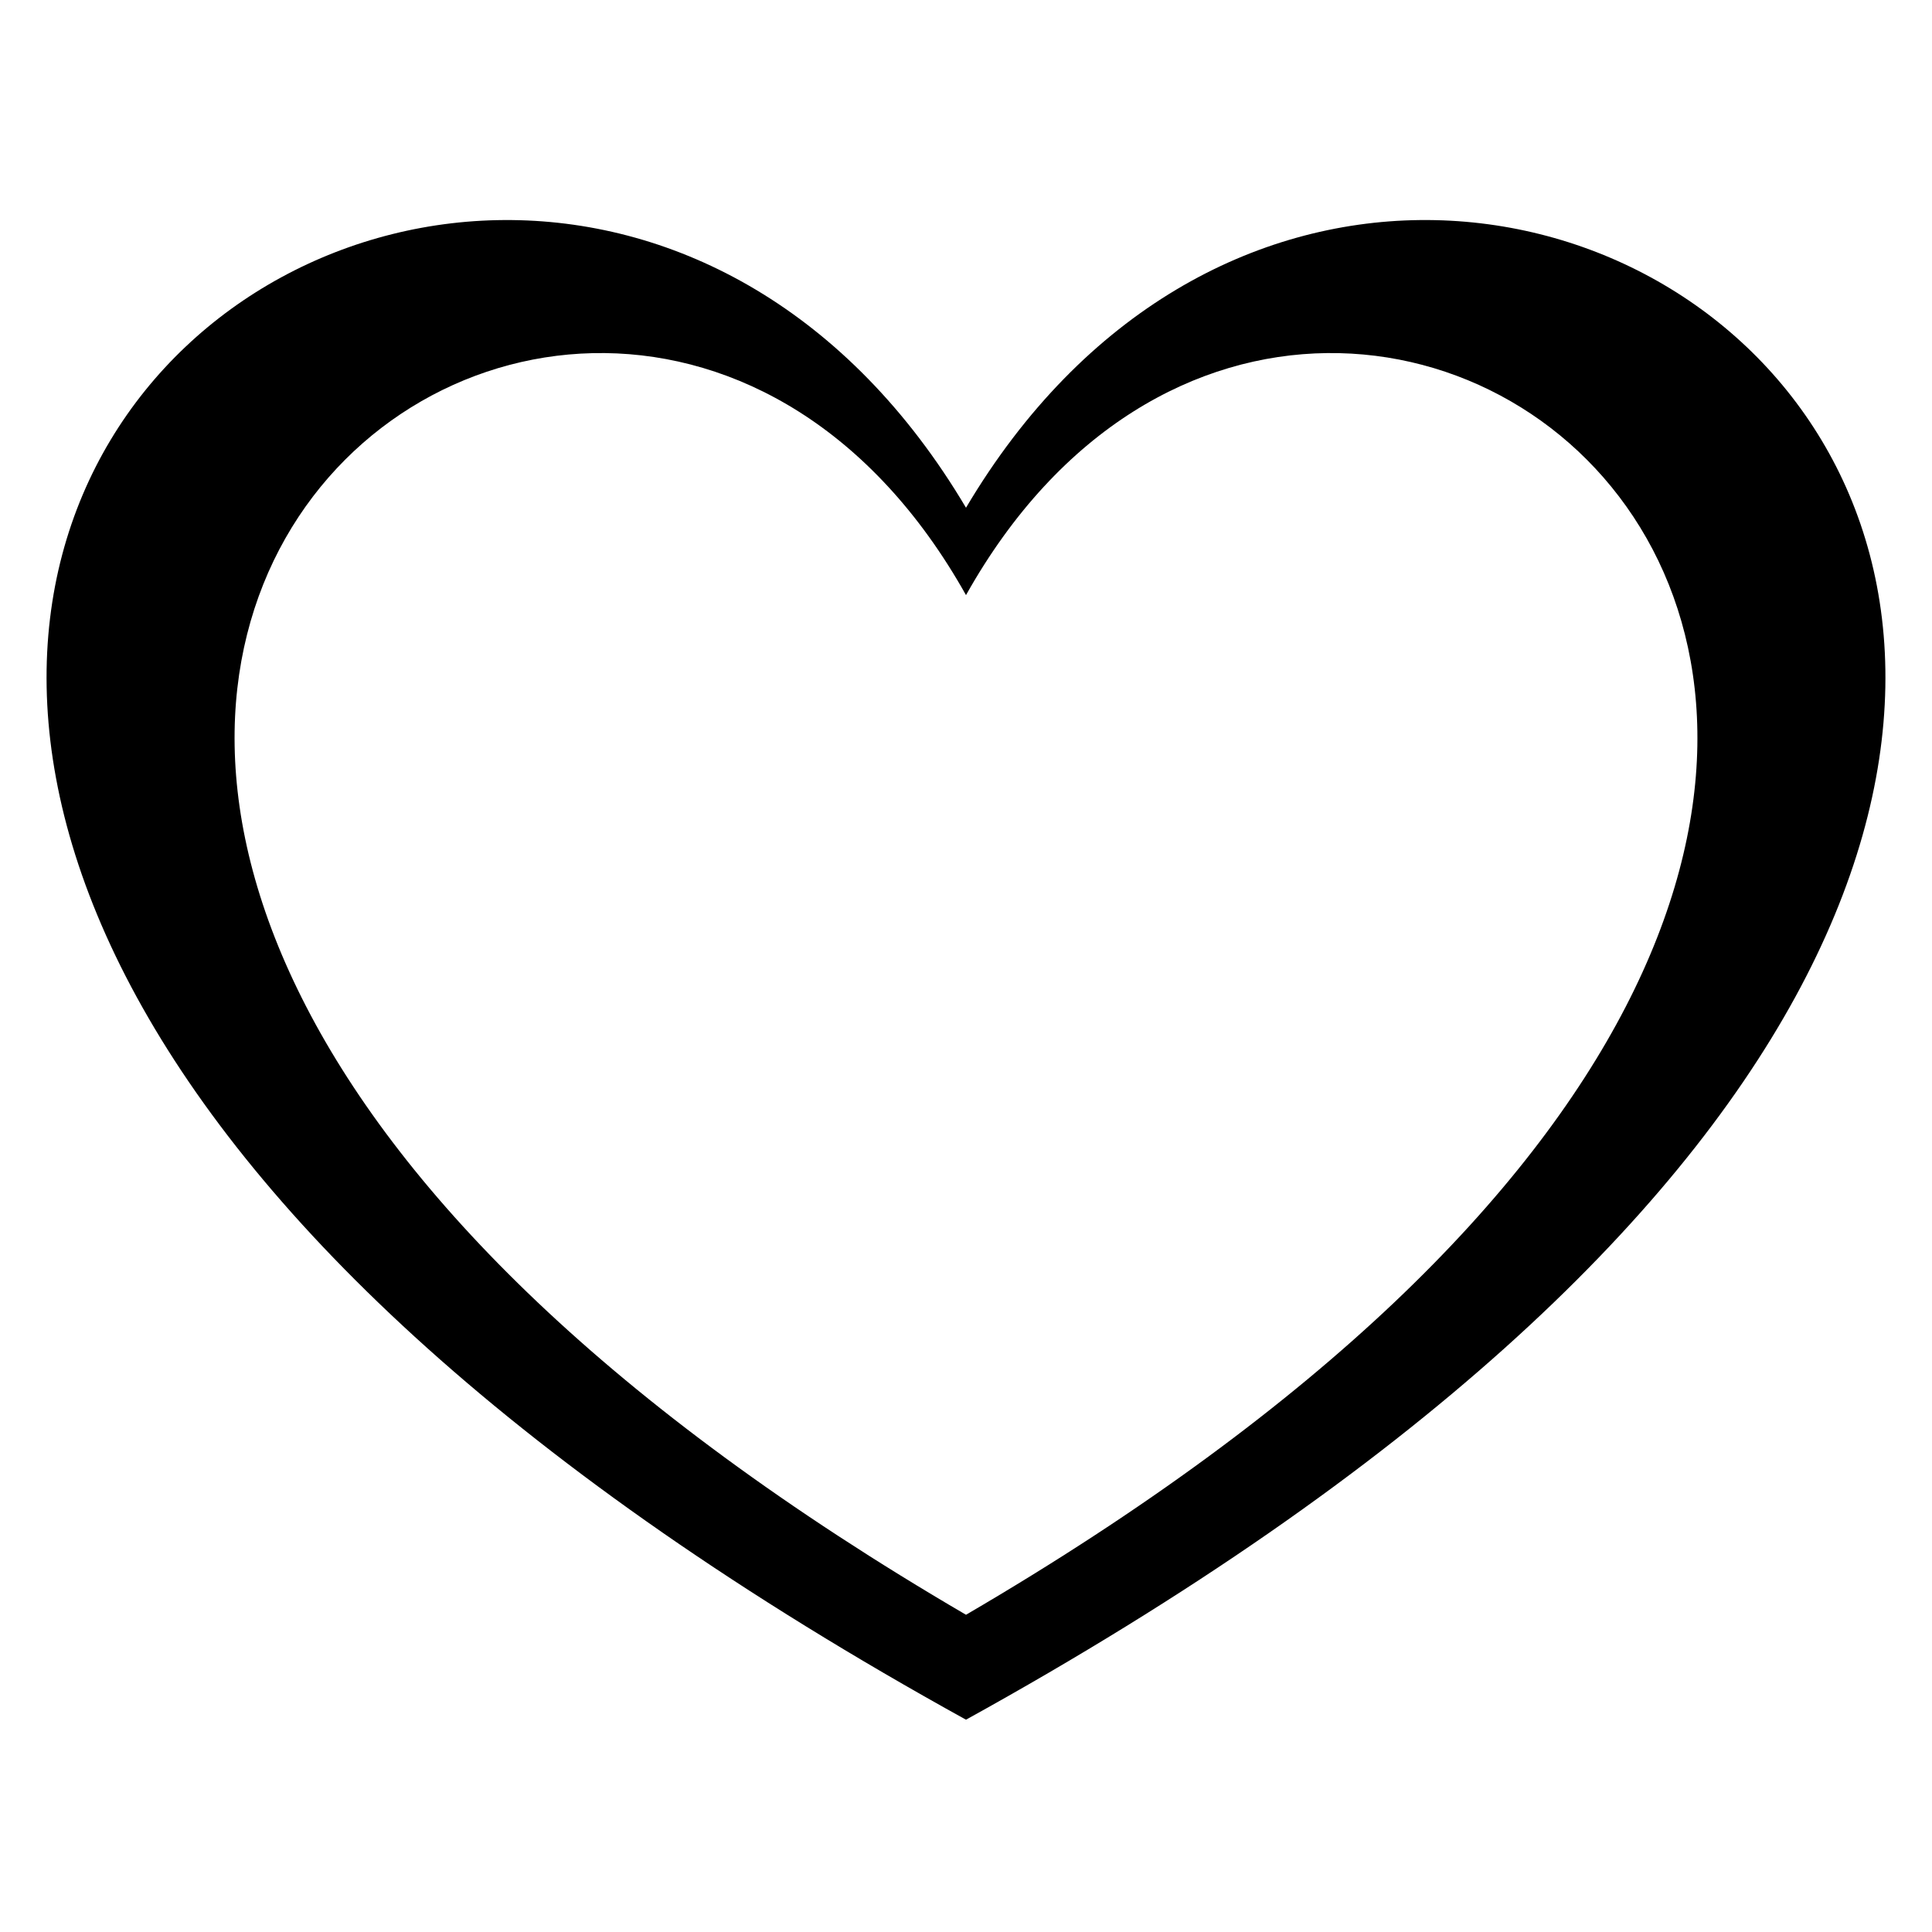
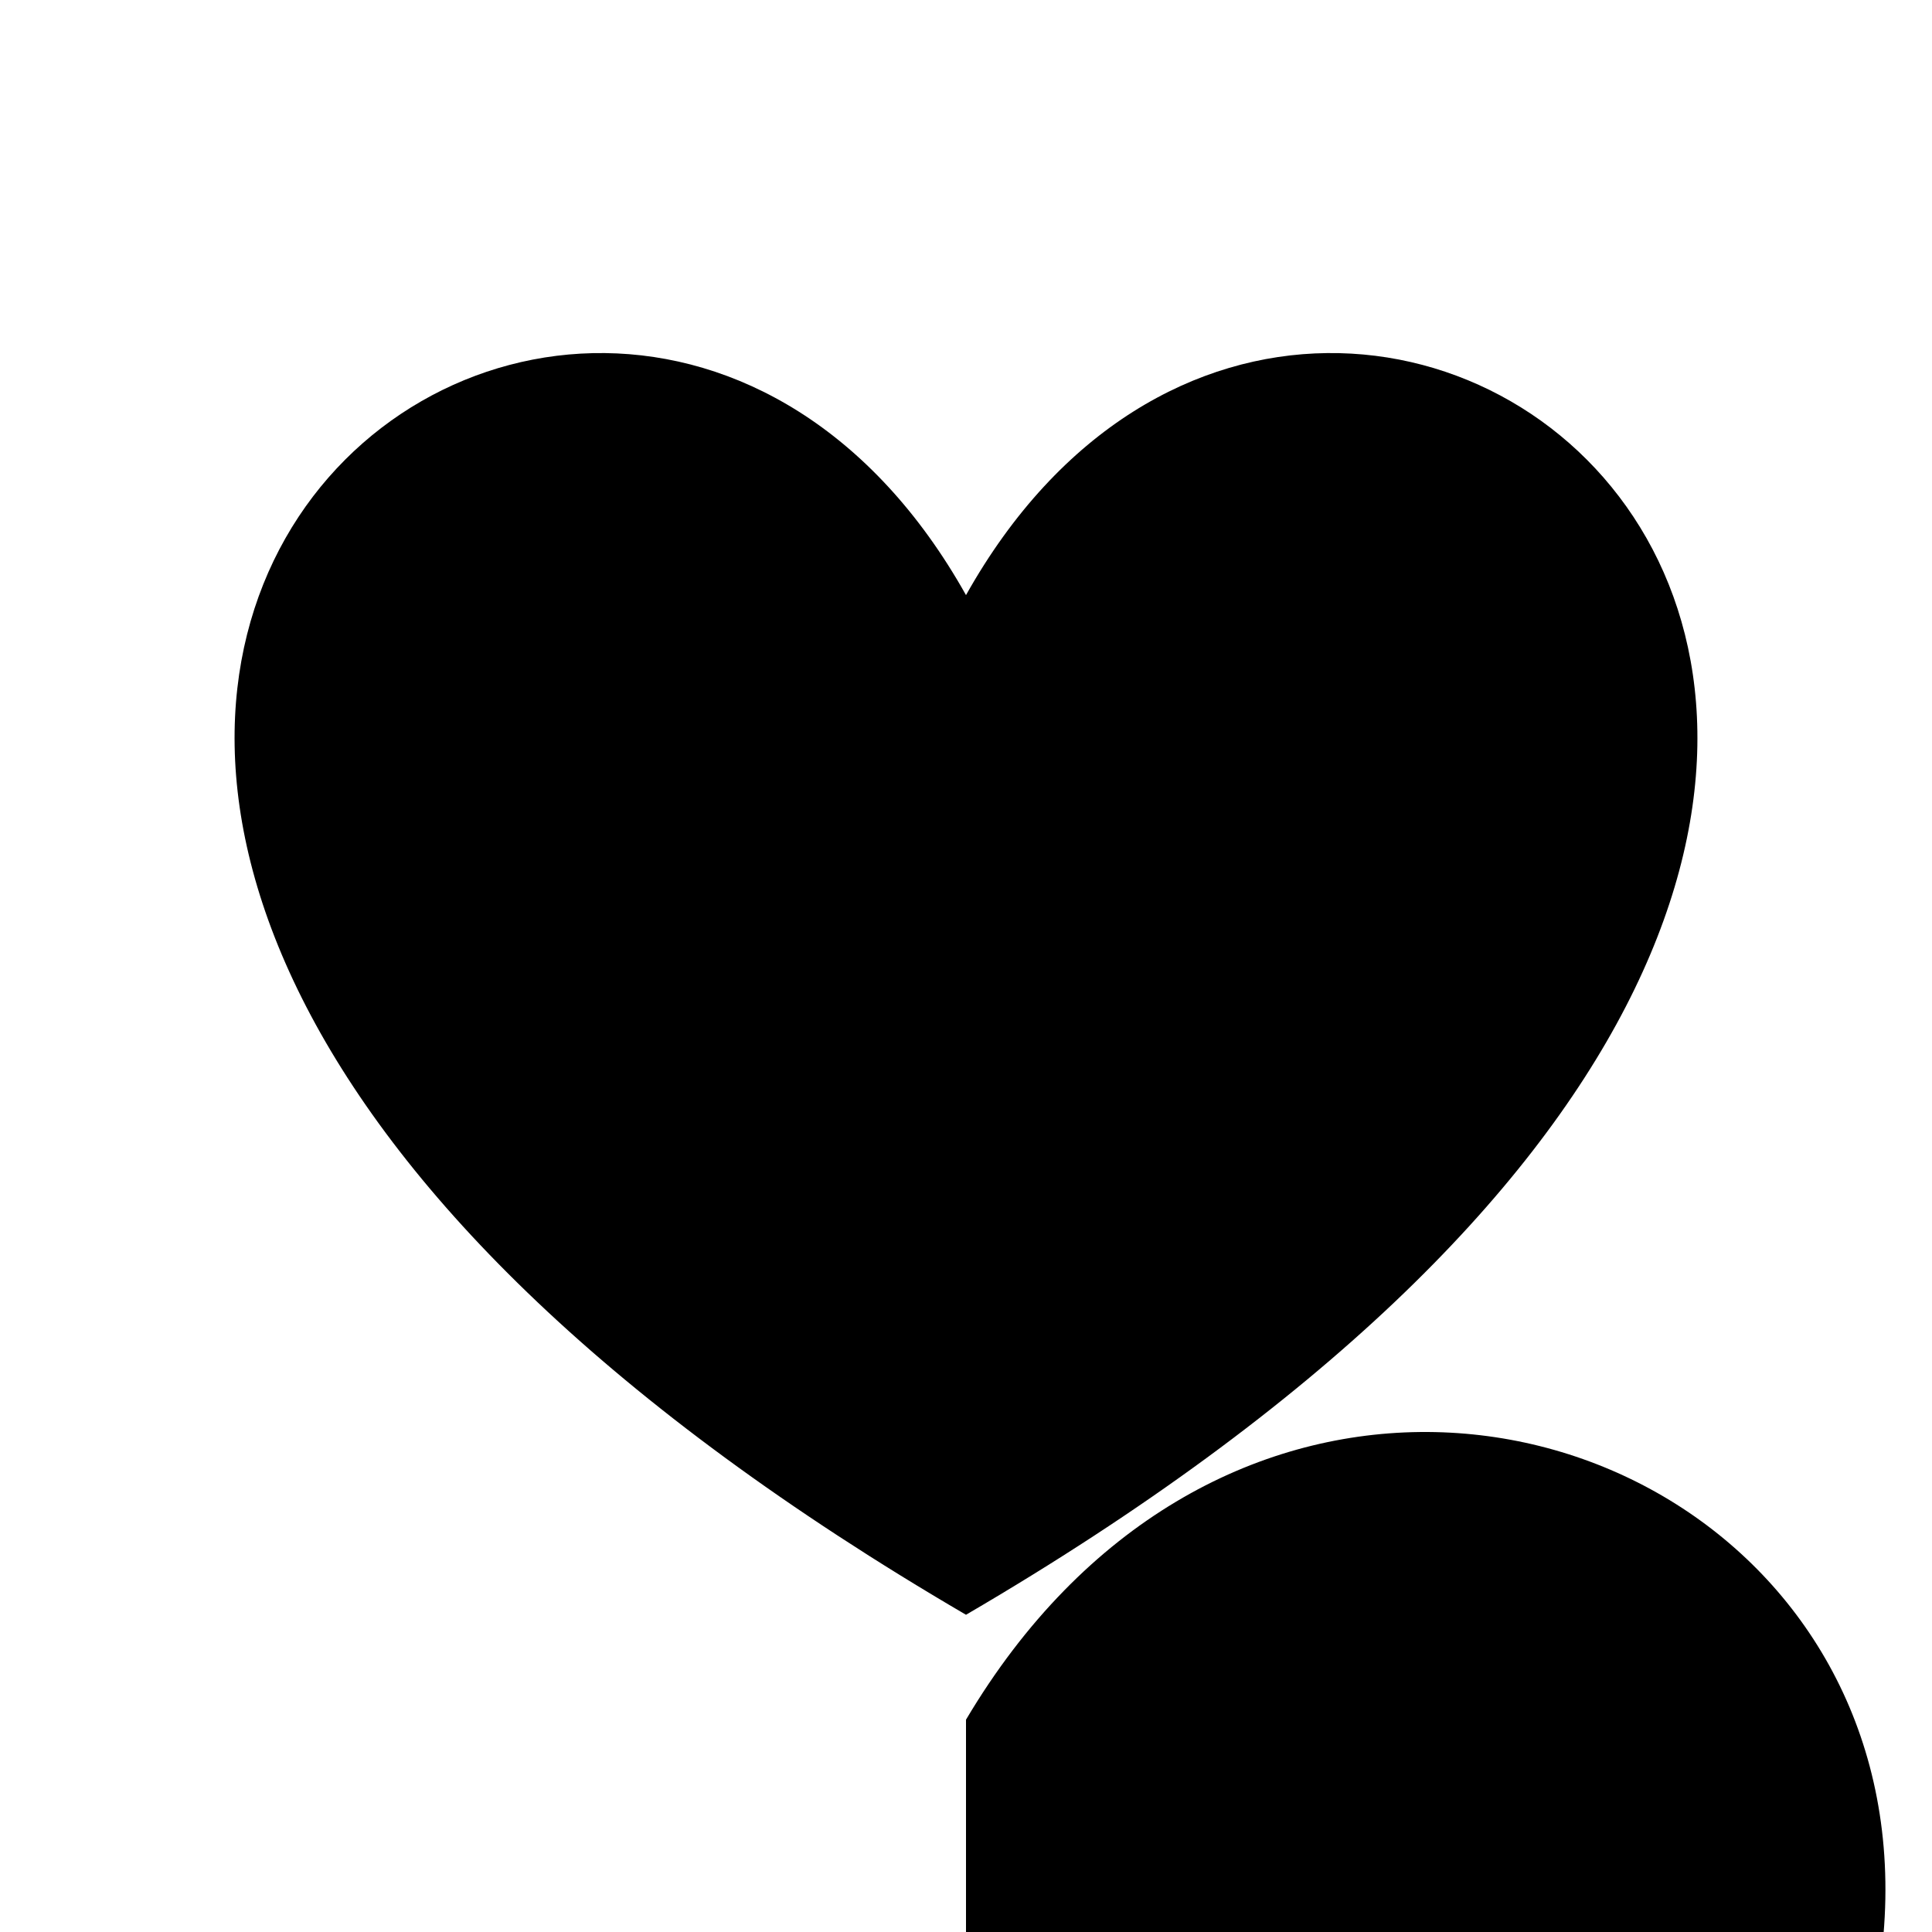
<svg xmlns="http://www.w3.org/2000/svg" width="500" height="500" viewBox="0 0 500 500">
  <defs>
    <style>
      .cls-1 {
        fill-rule: evenodd;
      }
    </style>
  </defs>
-   <path class="cls-1" d="M250,445.055C-217.928,186.714,127.517-75.12,250,131.4c122.485-206.523,467.922,55.311,0,313.652h0Zm0-27.155c-372.241-217.35-97.437-437.643,0-263.888C347.44-19.743,622.237,200.55,250,417.9h0Z" />
+   <path class="cls-1" d="M250,445.055c122.485-206.523,467.922,55.311,0,313.652h0Zm0-27.155c-372.241-217.35-97.437-437.643,0-263.888C347.44-19.743,622.237,200.55,250,417.9h0Z" />
</svg>